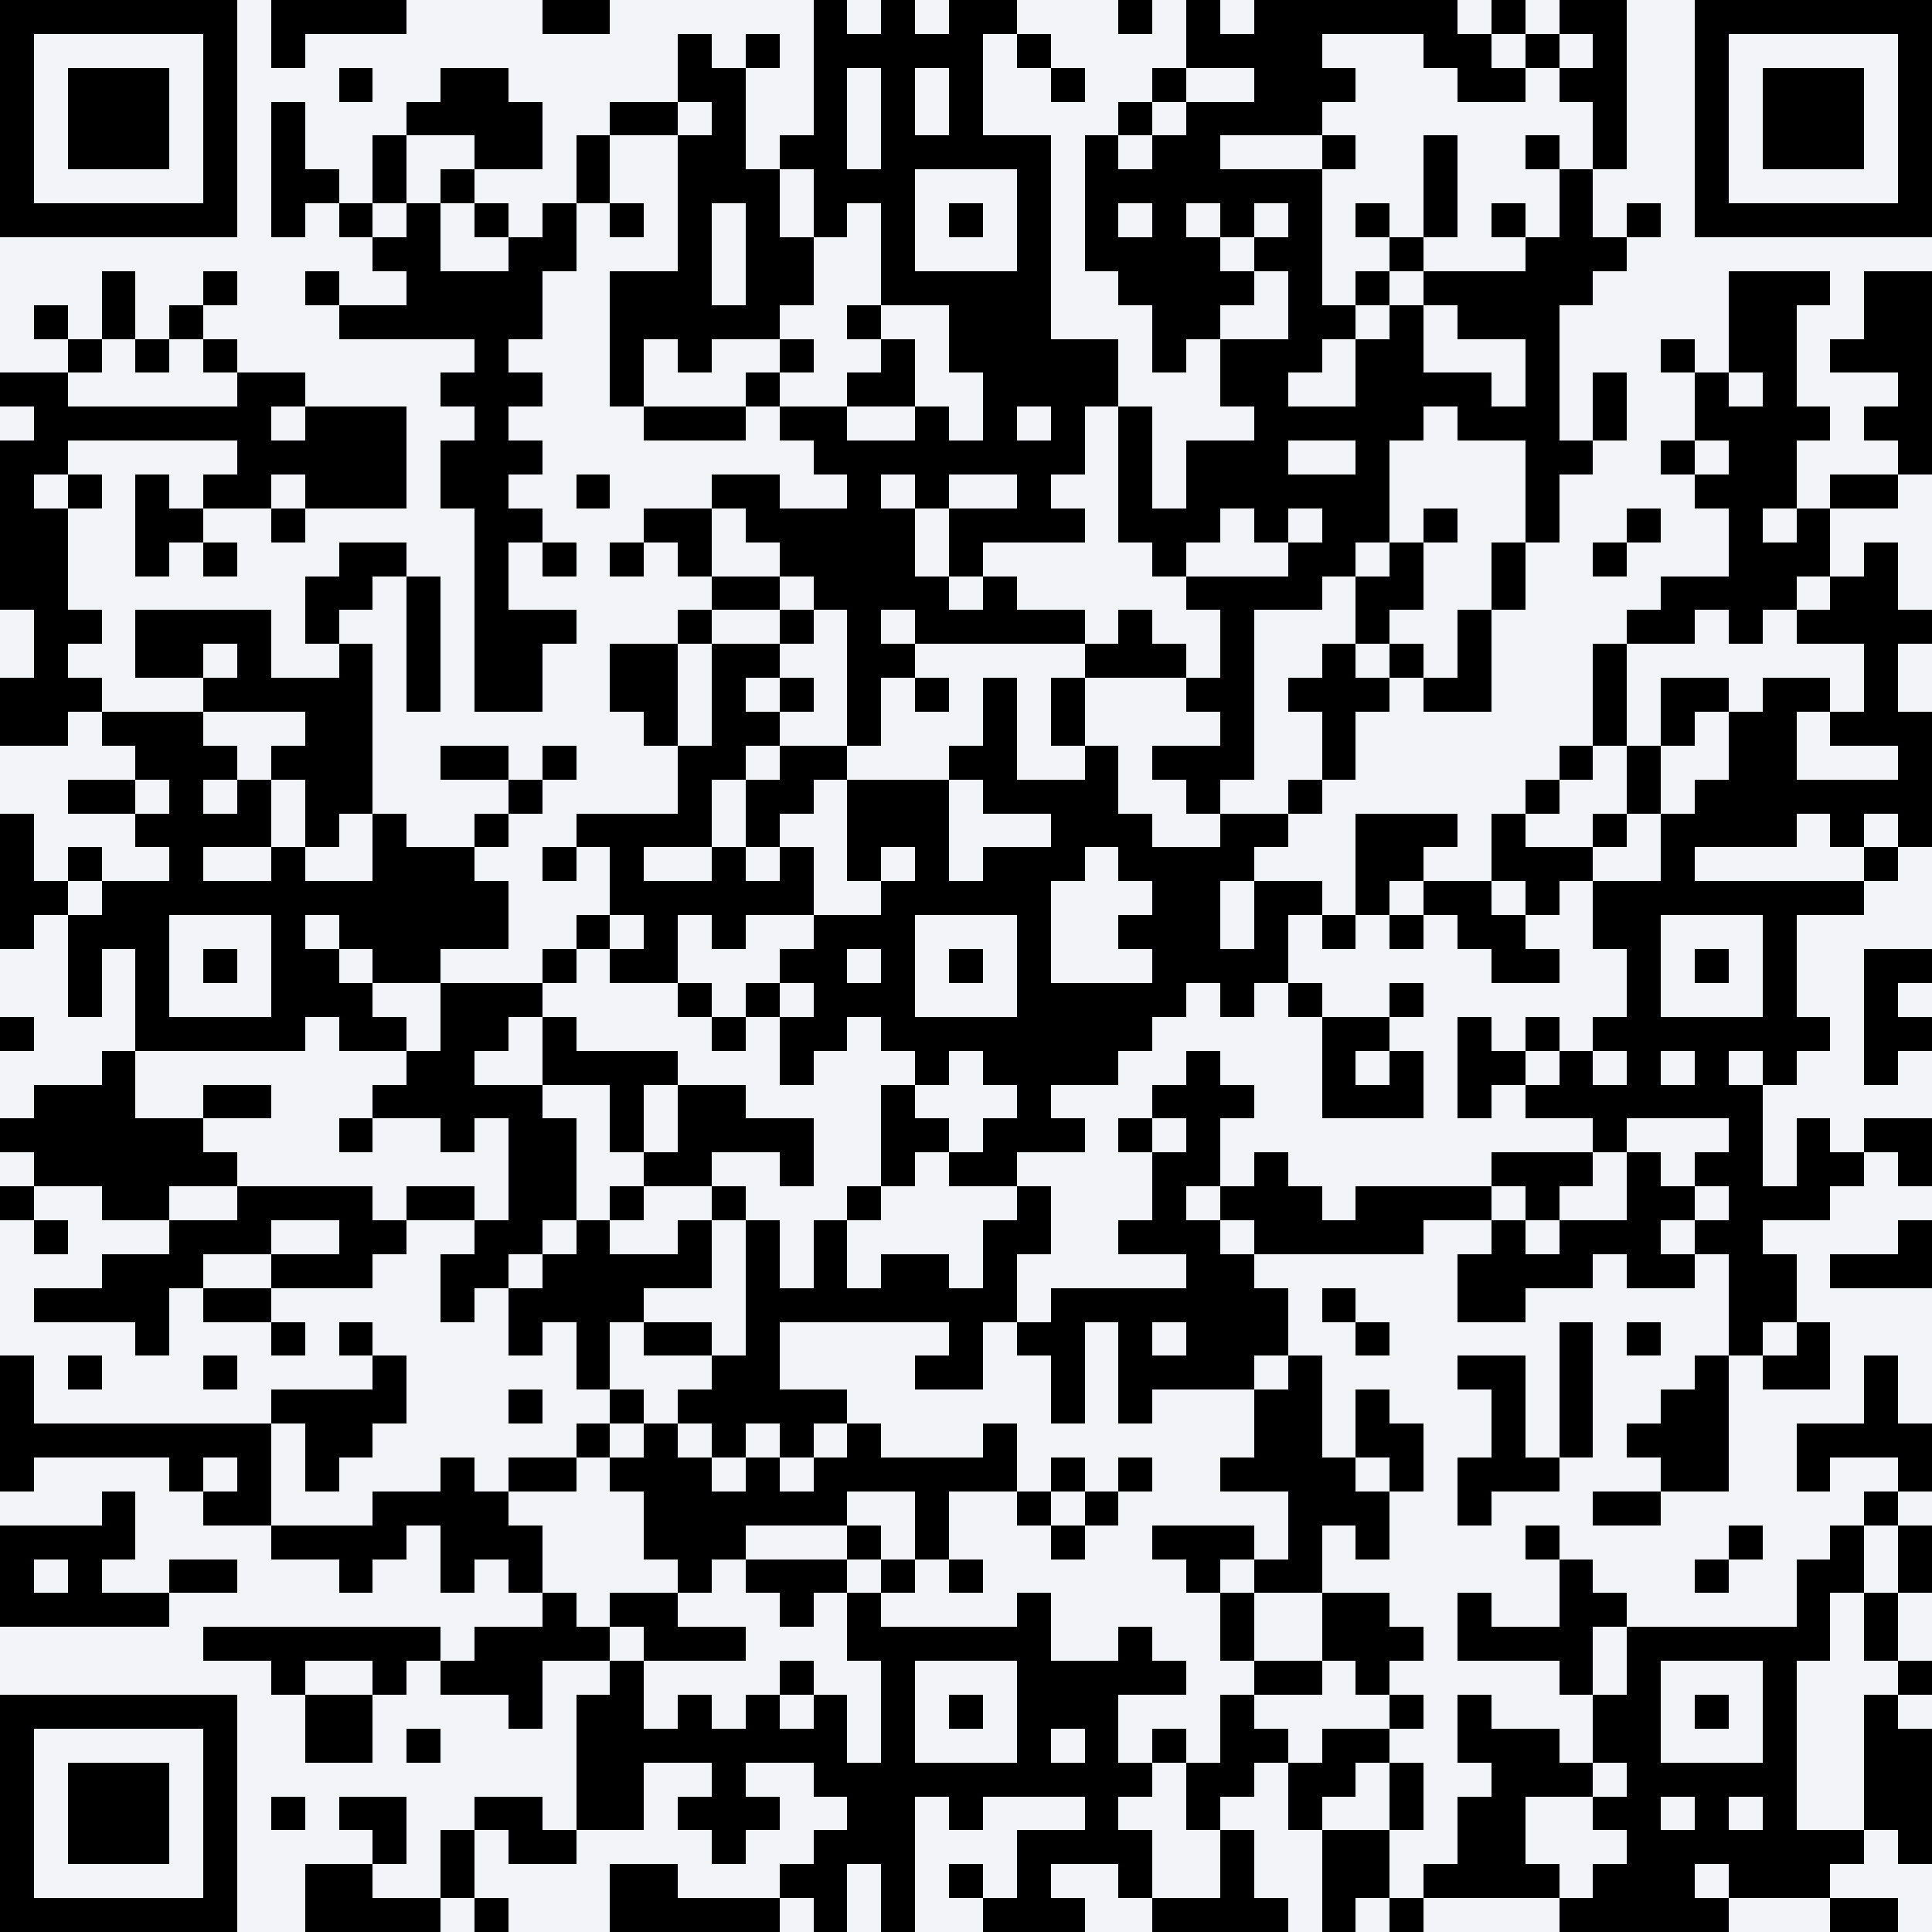
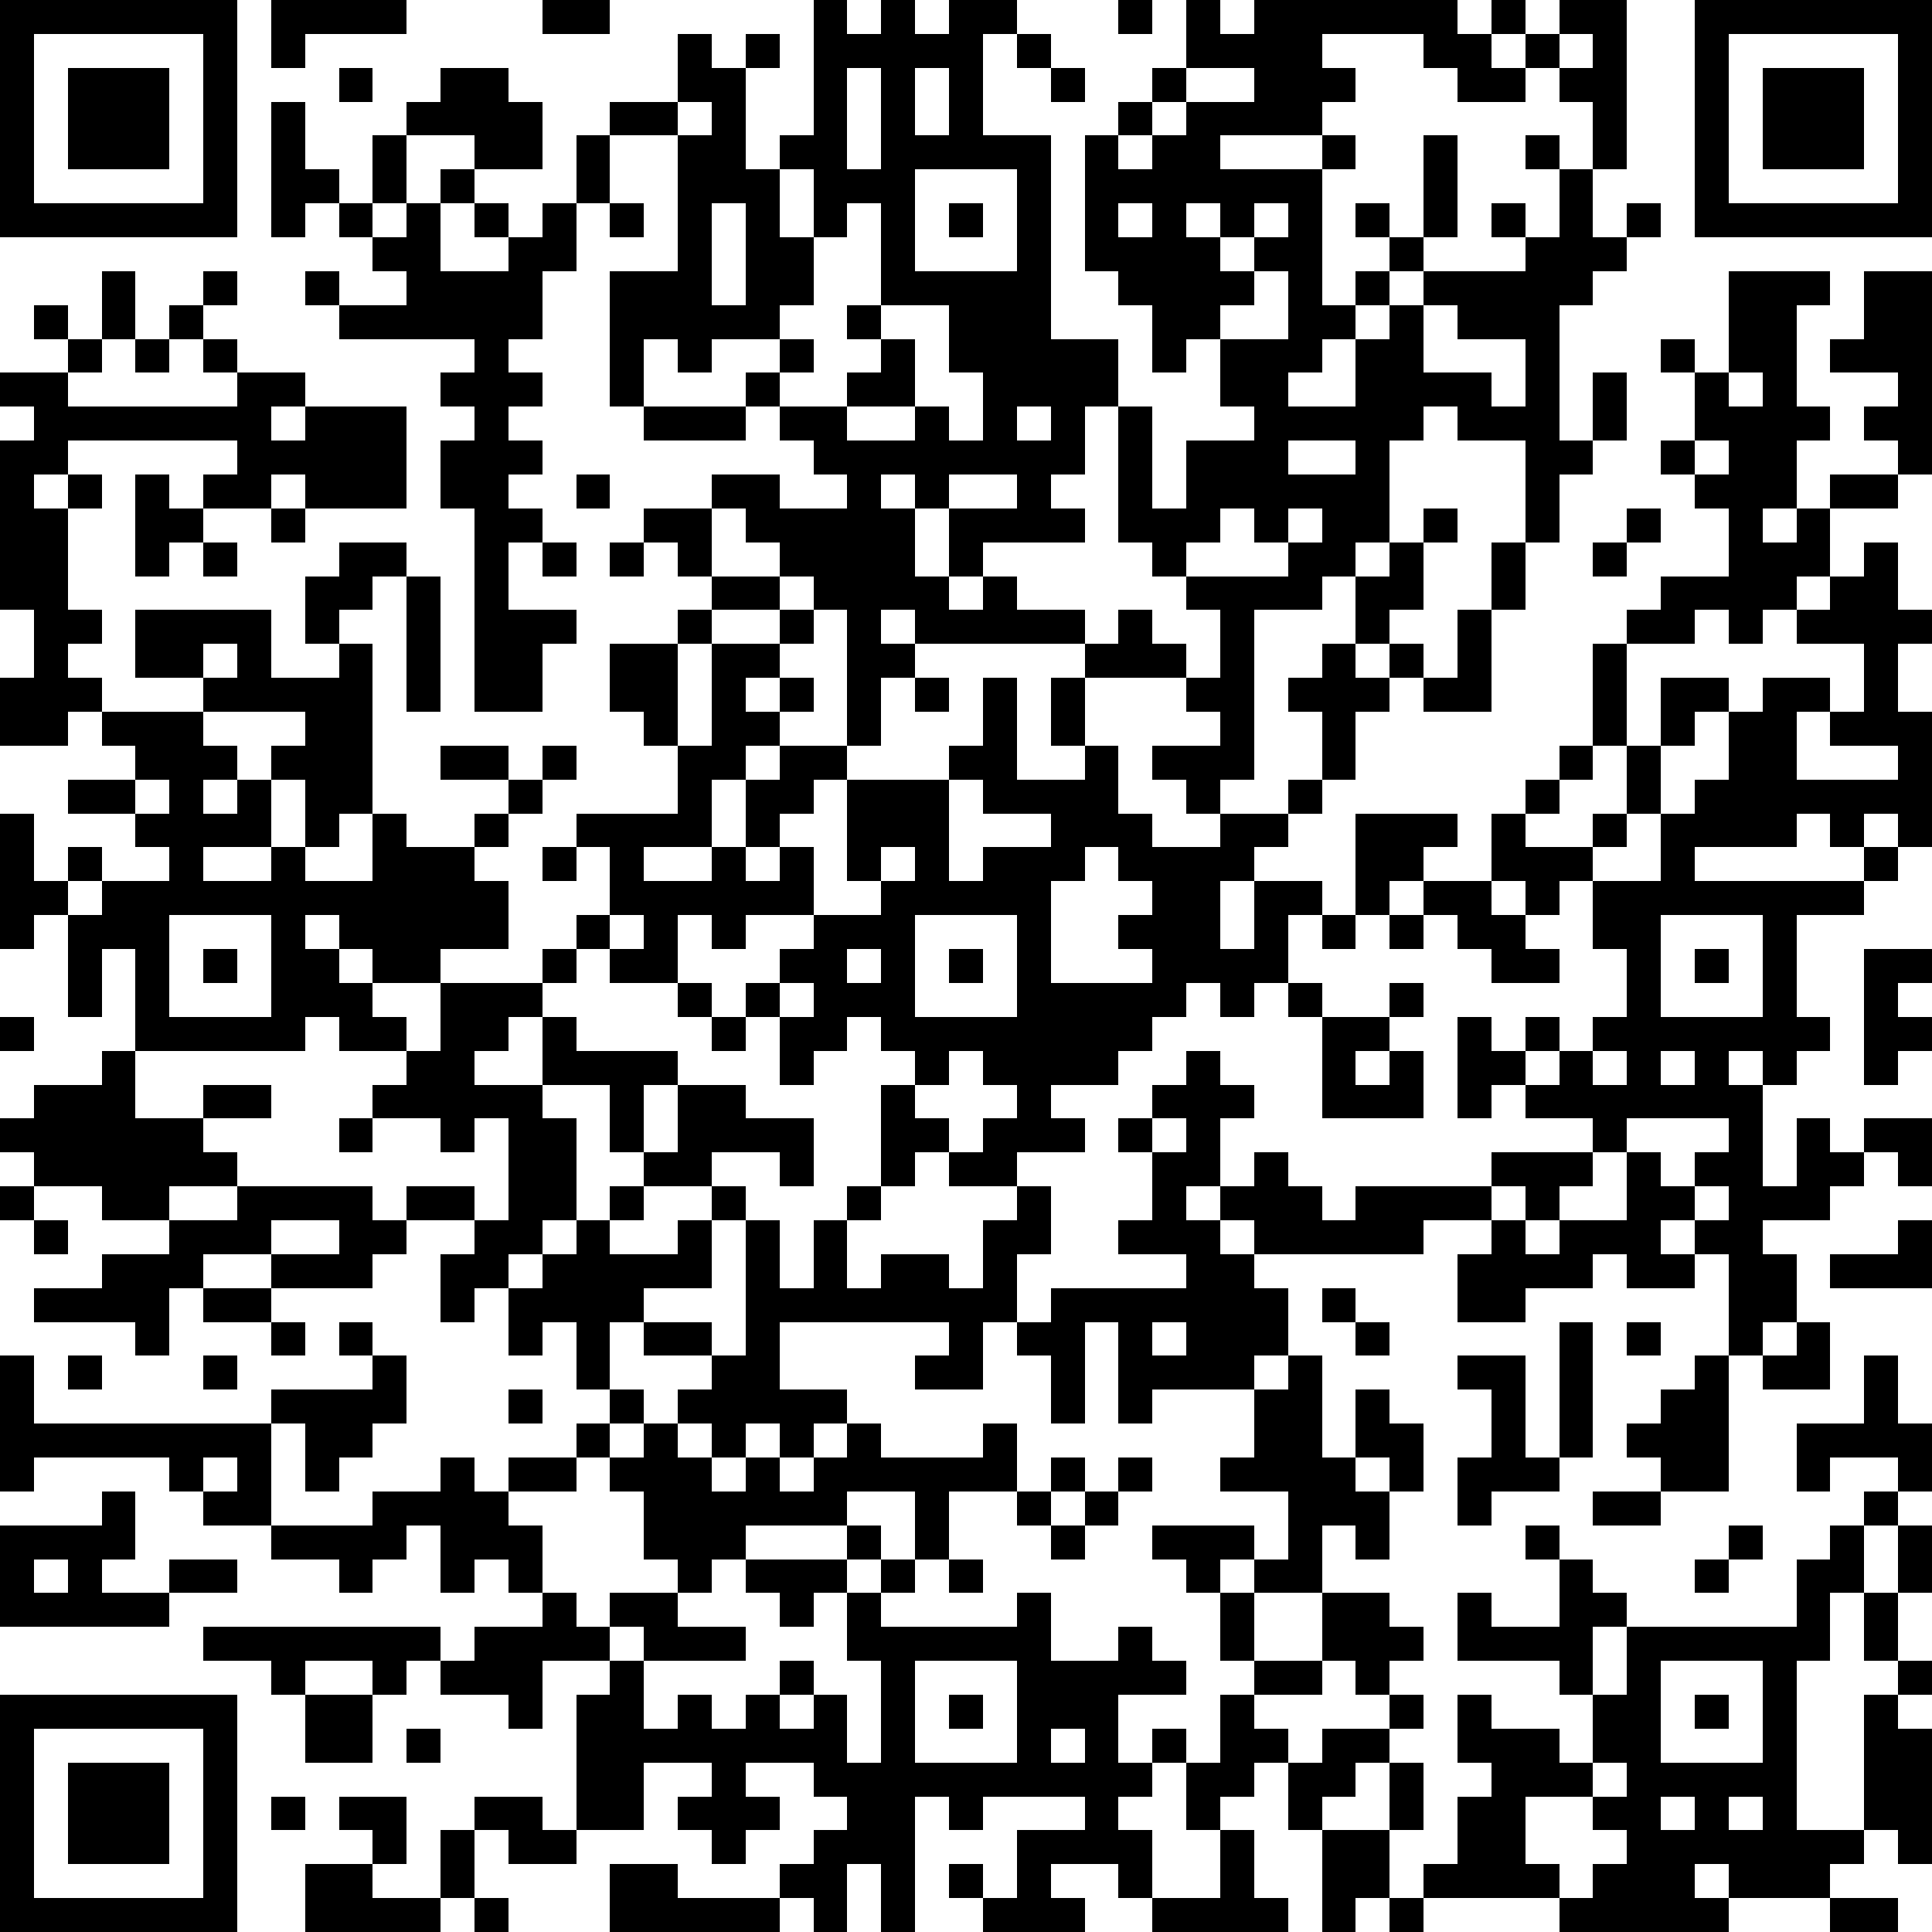
<svg xmlns="http://www.w3.org/2000/svg" viewBox="0 0 57 57" width="138" height="138" fill="#000000" shape-rendering="crispEdges" version="1.1">
-   <path fill="#f2f4f8" d="M0,0V57H57V0H0Z" />
  <path transform="matrix(1,0,0,1,0,0)" d="M55,56h1v1h-1v-1zM54,56h1v1h-1v-1zM50,56h1v1h-1v-1zM49,56h1v1h-1v-1zM48,56h1v1h-1v-1zM47,56h1v1h-1v-1zM46,56h1v1h-1v-1zM41,56h1v1h-1v-1zM39,56h1v1h-1v-1zM37,56h1v1h-1v-1zM36,56h1v1h-1v-1zM35,56h1v1h-1v-1zM34,56h1v1h-1v-1zM31,56h1v1h-1v-1zM30,56h1v1h-1v-1zM29,56h1v1h-1v-1zM26,56h1v1h-1v-1zM24,56h1v1h-1v-1zM22,56h1v1h-1v-1zM21,56h1v1h-1v-1zM20,56h1v1h-1v-1zM19,56h1v1h-1v-1zM18,56h1v1h-1v-1zM14,56h1v1h-1v-1zM12,56h1v1h-1v-1zM11,56h1v1h-1v-1zM10,56h1v1h-1v-1zM9,56h1v1h-1v-1zM6,56h1v1h-1v-1zM5,56h1v1h-1v-1zM4,56h1v1h-1v-1zM3,56h1v1h-1v-1zM2,56h1v1h-1v-1zM1,56h1v1h-1v-1zM0,56h1v1h-1v-1zM53,55h1v1h-1v-1zM52,55h1v1h-1v-1zM51,55h1v1h-1v-1zM49,55h1v1h-1v-1zM48,55h1v1h-1v-1zM47,55h1v1h-1v-1zM45,55h1v1h-1v-1zM44,55h1v1h-1v-1zM43,55h1v1h-1v-1zM42,55h1v1h-1v-1zM40,55h1v1h-1v-1zM39,55h1v1h-1v-1zM36,55h1v1h-1v-1zM33,55h1v1h-1v-1zM30,55h1v1h-1v-1zM28,55h1v1h-1v-1zM26,55h1v1h-1v-1zM24,55h1v1h-1v-1zM23,55h1v1h-1v-1zM19,55h1v1h-1v-1zM18,55h1v1h-1v-1zM13,55h1v1h-1v-1zM10,55h1v1h-1v-1zM9,55h1v1h-1v-1zM6,55h1v1h-1v-1zM0,55h1v1h-1v-1zM56,54h1v1h-1v-1zM54,54h1v1h-1v-1zM53,54h1v1h-1v-1zM52,54h1v1h-1v-1zM51,54h1v1h-1v-1zM50,54h1v1h-1v-1zM49,54h1v1h-1v-1zM48,54h1v1h-1v-1zM44,54h1v1h-1v-1zM43,54h1v1h-1v-1zM40,54h1v1h-1v-1zM39,54h1v1h-1v-1zM36,54h1v1h-1v-1zM33,54h1v1h-1v-1zM32,54h1v1h-1v-1zM31,54h1v1h-1v-1zM30,54h1v1h-1v-1zM26,54h1v1h-1v-1zM25,54h1v1h-1v-1zM24,54h1v1h-1v-1zM21,54h1v1h-1v-1zM16,54h1v1h-1v-1zM15,54h1v1h-1v-1zM13,54h1v1h-1v-1zM11,54h1v1h-1v-1zM6,54h1v1h-1v-1zM4,54h1v1h-1v-1zM3,54h1v1h-1v-1zM2,54h1v1h-1v-1zM0,54h1v1h-1v-1zM56,53h1v1h-1v-1zM55,53h1v1h-1v-1zM52,53h1v1h-1v-1zM50,53h1v1h-1v-1zM48,53h1v1h-1v-1zM47,53h1v1h-1v-1zM44,53h1v1h-1v-1zM43,53h1v1h-1v-1zM41,53h1v1h-1v-1zM38,53h1v1h-1v-1zM35,53h1v1h-1v-1zM32,53h1v1h-1v-1zM28,53h1v1h-1v-1zM26,53h1v1h-1v-1zM25,53h1v1h-1v-1zM22,53h1v1h-1v-1zM21,53h1v1h-1v-1zM20,53h1v1h-1v-1zM18,53h1v1h-1v-1zM17,53h1v1h-1v-1zM15,53h1v1h-1v-1zM14,53h1v1h-1v-1zM11,53h1v1h-1v-1zM10,53h1v1h-1v-1zM8,53h1v1h-1v-1zM6,53h1v1h-1v-1zM4,53h1v1h-1v-1zM3,53h1v1h-1v-1zM2,53h1v1h-1v-1zM0,53h1v1h-1v-1zM56,52h1v1h-1v-1zM55,52h1v1h-1v-1zM52,52h1v1h-1v-1zM51,52h1v1h-1v-1zM50,52h1v1h-1v-1zM49,52h1v1h-1v-1zM48,52h1v1h-1v-1zM46,52h1v1h-1v-1zM45,52h1v1h-1v-1zM44,52h1v1h-1v-1zM41,52h1v1h-1v-1zM39,52h1v1h-1v-1zM38,52h1v1h-1v-1zM36,52h1v1h-1v-1zM35,52h1v1h-1v-1zM33,52h1v1h-1v-1zM32,52h1v1h-1v-1zM31,52h1v1h-1v-1zM30,52h1v1h-1v-1zM29,52h1v1h-1v-1zM28,52h1v1h-1v-1zM27,52h1v1h-1v-1zM26,52h1v1h-1v-1zM25,52h1v1h-1v-1zM24,52h1v1h-1v-1zM21,52h1v1h-1v-1zM18,52h1v1h-1v-1zM17,52h1v1h-1v-1zM6,52h1v1h-1v-1zM4,52h1v1h-1v-1zM3,52h1v1h-1v-1zM2,52h1v1h-1v-1zM0,52h1v1h-1v-1zM56,51h1v1h-1v-1zM55,51h1v1h-1v-1zM52,51h1v1h-1v-1zM48,51h1v1h-1v-1zM47,51h1v1h-1v-1zM45,51h1v1h-1v-1zM44,51h1v1h-1v-1zM43,51h1v1h-1v-1zM40,51h1v1h-1v-1zM39,51h1v1h-1v-1zM37,51h1v1h-1v-1zM36,51h1v1h-1v-1zM34,51h1v1h-1v-1zM32,51h1v1h-1v-1zM30,51h1v1h-1v-1zM26,51h1v1h-1v-1zM24,51h1v1h-1v-1zM23,51h1v1h-1v-1zM22,51h1v1h-1v-1zM21,51h1v1h-1v-1zM20,51h1v1h-1v-1zM19,51h1v1h-1v-1zM18,51h1v1h-1v-1zM17,51h1v1h-1v-1zM12,51h1v1h-1v-1zM10,51h1v1h-1v-1zM9,51h1v1h-1v-1zM6,51h1v1h-1v-1zM0,51h1v1h-1v-1zM55,50h1v1h-1v-1zM52,50h1v1h-1v-1zM50,50h1v1h-1v-1zM48,50h1v1h-1v-1zM47,50h1v1h-1v-1zM43,50h1v1h-1v-1zM41,50h1v1h-1v-1zM36,50h1v1h-1v-1zM32,50h1v1h-1v-1zM31,50h1v1h-1v-1zM30,50h1v1h-1v-1zM28,50h1v1h-1v-1zM26,50h1v1h-1v-1zM24,50h1v1h-1v-1zM22,50h1v1h-1v-1zM20,50h1v1h-1v-1zM18,50h1v1h-1v-1zM17,50h1v1h-1v-1zM15,50h1v1h-1v-1zM10,50h1v1h-1v-1zM9,50h1v1h-1v-1zM6,50h1v1h-1v-1zM5,50h1v1h-1v-1zM4,50h1v1h-1v-1zM3,50h1v1h-1v-1zM2,50h1v1h-1v-1zM1,50h1v1h-1v-1zM0,50h1v1h-1v-1zM56,49h1v1h-1v-1zM52,49h1v1h-1v-1zM48,49h1v1h-1v-1zM46,49h1v1h-1v-1zM40,49h1v1h-1v-1zM38,49h1v1h-1v-1zM37,49h1v1h-1v-1zM34,49h1v1h-1v-1zM33,49h1v1h-1v-1zM32,49h1v1h-1v-1zM31,49h1v1h-1v-1zM30,49h1v1h-1v-1zM26,49h1v1h-1v-1zM23,49h1v1h-1v-1zM18,49h1v1h-1v-1zM15,49h1v1h-1v-1zM14,49h1v1h-1v-1zM13,49h1v1h-1v-1zM11,49h1v1h-1v-1zM8,49h1v1h-1v-1zM55,48h1v1h-1v-1zM53,48h1v1h-1v-1zM52,48h1v1h-1v-1zM51,48h1v1h-1v-1zM50,48h1v1h-1v-1zM49,48h1v1h-1v-1zM48,48h1v1h-1v-1zM46,48h1v1h-1v-1zM45,48h1v1h-1v-1zM44,48h1v1h-1v-1zM43,48h1v1h-1v-1zM41,48h1v1h-1v-1zM40,48h1v1h-1v-1zM39,48h1v1h-1v-1zM36,48h1v1h-1v-1zM33,48h1v1h-1v-1zM30,48h1v1h-1v-1zM29,48h1v1h-1v-1zM28,48h1v1h-1v-1zM27,48h1v1h-1v-1zM26,48h1v1h-1v-1zM25,48h1v1h-1v-1zM21,48h1v1h-1v-1zM20,48h1v1h-1v-1zM19,48h1v1h-1v-1zM17,48h1v1h-1v-1zM16,48h1v1h-1v-1zM15,48h1v1h-1v-1zM14,48h1v1h-1v-1zM12,48h1v1h-1v-1zM11,48h1v1h-1v-1zM10,48h1v1h-1v-1zM9,48h1v1h-1v-1zM8,48h1v1h-1v-1zM7,48h1v1h-1v-1zM6,48h1v1h-1v-1zM55,47h1v1h-1v-1zM53,47h1v1h-1v-1zM47,47h1v1h-1v-1zM46,47h1v1h-1v-1zM43,47h1v1h-1v-1zM40,47h1v1h-1v-1zM39,47h1v1h-1v-1zM36,47h1v1h-1v-1zM30,47h1v1h-1v-1zM25,47h1v1h-1v-1zM23,47h1v1h-1v-1zM19,47h1v1h-1v-1zM18,47h1v1h-1v-1zM16,47h1v1h-1v-1zM4,47h1v1h-1v-1zM3,47h1v1h-1v-1zM2,47h1v1h-1v-1zM1,47h1v1h-1v-1zM0,47h1v1h-1v-1zM56,46h1v1h-1v-1zM54,46h1v1h-1v-1zM53,46h1v1h-1v-1zM50,46h1v1h-1v-1zM46,46h1v1h-1v-1zM38,46h1v1h-1v-1zM37,46h1v1h-1v-1zM35,46h1v1h-1v-1zM28,46h1v1h-1v-1zM26,46h1v1h-1v-1zM24,46h1v1h-1v-1zM23,46h1v1h-1v-1zM22,46h1v1h-1v-1zM20,46h1v1h-1v-1zM15,46h1v1h-1v-1zM13,46h1v1h-1v-1zM10,46h1v1h-1v-1zM6,46h1v1h-1v-1zM5,46h1v1h-1v-1zM2,46h1v1h-1v-1zM0,46h1v1h-1v-1zM56,45h1v1h-1v-1zM54,45h1v1h-1v-1zM51,45h1v1h-1v-1zM45,45h1v1h-1v-1zM40,45h1v1h-1v-1zM38,45h1v1h-1v-1zM36,45h1v1h-1v-1zM35,45h1v1h-1v-1zM34,45h1v1h-1v-1zM31,45h1v1h-1v-1zM27,45h1v1h-1v-1zM25,45h1v1h-1v-1zM21,45h1v1h-1v-1zM20,45h1v1h-1v-1zM19,45h1v1h-1v-1zM15,45h1v1h-1v-1zM14,45h1v1h-1v-1zM13,45h1v1h-1v-1zM11,45h1v1h-1v-1zM10,45h1v1h-1v-1zM9,45h1v1h-1v-1zM8,45h1v1h-1v-1zM3,45h1v1h-1v-1zM2,45h1v1h-1v-1zM1,45h1v1h-1v-1zM0,45h1v1h-1v-1zM55,44h1v1h-1v-1zM48,44h1v1h-1v-1zM47,44h1v1h-1v-1zM43,44h1v1h-1v-1zM40,44h1v1h-1v-1zM39,44h1v1h-1v-1zM38,44h1v1h-1v-1zM32,44h1v1h-1v-1zM30,44h1v1h-1v-1zM27,44h1v1h-1v-1zM24,44h1v1h-1v-1zM23,44h1v1h-1v-1zM22,44h1v1h-1v-1zM21,44h1v1h-1v-1zM20,44h1v1h-1v-1zM19,44h1v1h-1v-1zM14,44h1v1h-1v-1zM13,44h1v1h-1v-1zM12,44h1v1h-1v-1zM11,44h1v1h-1v-1zM7,44h1v1h-1v-1zM6,44h1v1h-1v-1zM3,44h1v1h-1v-1zM56,43h1v1h-1v-1zM53,43h1v1h-1v-1zM50,43h1v1h-1v-1zM49,43h1v1h-1v-1zM45,43h1v1h-1v-1zM44,43h1v1h-1v-1zM43,43h1v1h-1v-1zM41,43h1v1h-1v-1zM39,43h1v1h-1v-1zM38,43h1v1h-1v-1zM37,43h1v1h-1v-1zM36,43h1v1h-1v-1zM33,43h1v1h-1v-1zM31,43h1v1h-1v-1zM29,43h1v1h-1v-1zM28,43h1v1h-1v-1zM27,43h1v1h-1v-1zM26,43h1v1h-1v-1zM25,43h1v1h-1v-1zM24,43h1v1h-1v-1zM22,43h1v1h-1v-1zM20,43h1v1h-1v-1zM19,43h1v1h-1v-1zM18,43h1v1h-1v-1zM16,43h1v1h-1v-1zM15,43h1v1h-1v-1zM13,43h1v1h-1v-1zM9,43h1v1h-1v-1zM7,43h1v1h-1v-1zM5,43h1v1h-1v-1zM0,43h1v1h-1v-1zM56,42h1v1h-1v-1zM55,42h1v1h-1v-1zM54,42h1v1h-1v-1zM53,42h1v1h-1v-1zM50,42h1v1h-1v-1zM49,42h1v1h-1v-1zM48,42h1v1h-1v-1zM46,42h1v1h-1v-1zM44,42h1v1h-1v-1zM41,42h1v1h-1v-1zM40,42h1v1h-1v-1zM38,42h1v1h-1v-1zM37,42h1v1h-1v-1zM29,42h1v1h-1v-1zM25,42h1v1h-1v-1zM23,42h1v1h-1v-1zM21,42h1v1h-1v-1zM19,42h1v1h-1v-1zM17,42h1v1h-1v-1zM10,42h1v1h-1v-1zM9,42h1v1h-1v-1zM7,42h1v1h-1v-1zM6,42h1v1h-1v-1zM5,42h1v1h-1v-1zM4,42h1v1h-1v-1zM3,42h1v1h-1v-1zM2,42h1v1h-1v-1zM1,42h1v1h-1v-1zM0,42h1v1h-1v-1zM55,41h1v1h-1v-1zM50,41h1v1h-1v-1zM49,41h1v1h-1v-1zM46,41h1v1h-1v-1zM44,41h1v1h-1v-1zM40,41h1v1h-1v-1zM38,41h1v1h-1v-1zM37,41h1v1h-1v-1zM33,41h1v1h-1v-1zM31,41h1v1h-1v-1zM24,41h1v1h-1v-1zM23,41h1v1h-1v-1zM22,41h1v1h-1v-1zM21,41h1v1h-1v-1zM20,41h1v1h-1v-1zM18,41h1v1h-1v-1zM15,41h1v1h-1v-1zM11,41h1v1h-1v-1zM10,41h1v1h-1v-1zM9,41h1v1h-1v-1zM8,41h1v1h-1v-1zM0,41h1v1h-1v-1zM55,40h1v1h-1v-1zM53,40h1v1h-1v-1zM52,40h1v1h-1v-1zM50,40h1v1h-1v-1zM46,40h1v1h-1v-1zM44,40h1v1h-1v-1zM43,40h1v1h-1v-1zM38,40h1v1h-1v-1zM36,40h1v1h-1v-1zM35,40h1v1h-1v-1zM34,40h1v1h-1v-1zM33,40h1v1h-1v-1zM31,40h1v1h-1v-1zM28,40h1v1h-1v-1zM27,40h1v1h-1v-1zM22,40h1v1h-1v-1zM21,40h1v1h-1v-1zM17,40h1v1h-1v-1zM11,40h1v1h-1v-1zM6,40h1v1h-1v-1zM2,40h1v1h-1v-1zM0,40h1v1h-1v-1zM53,39h1v1h-1v-1zM51,39h1v1h-1v-1zM48,39h1v1h-1v-1zM46,39h1v1h-1v-1zM40,39h1v1h-1v-1zM37,39h1v1h-1v-1zM36,39h1v1h-1v-1zM35,39h1v1h-1v-1zM33,39h1v1h-1v-1zM31,39h1v1h-1v-1zM30,39h1v1h-1v-1zM28,39h1v1h-1v-1zM22,39h1v1h-1v-1zM20,39h1v1h-1v-1zM19,39h1v1h-1v-1zM17,39h1v1h-1v-1zM15,39h1v1h-1v-1zM10,39h1v1h-1v-1zM8,39h1v1h-1v-1zM4,39h1v1h-1v-1zM52,38h1v1h-1v-1zM51,38h1v1h-1v-1zM44,38h1v1h-1v-1zM43,38h1v1h-1v-1zM39,38h1v1h-1v-1zM37,38h1v1h-1v-1zM36,38h1v1h-1v-1zM35,38h1v1h-1v-1zM34,38h1v1h-1v-1zM33,38h1v1h-1v-1zM32,38h1v1h-1v-1zM31,38h1v1h-1v-1zM29,38h1v1h-1v-1zM28,38h1v1h-1v-1zM27,38h1v1h-1v-1zM26,38h1v1h-1v-1zM25,38h1v1h-1v-1zM24,38h1v1h-1v-1zM23,38h1v1h-1v-1zM22,38h1v1h-1v-1zM18,38h1v1h-1v-1zM17,38h1v1h-1v-1zM16,38h1v1h-1v-1zM15,38h1v1h-1v-1zM13,38h1v1h-1v-1zM7,38h1v1h-1v-1zM6,38h1v1h-1v-1zM4,38h1v1h-1v-1zM3,38h1v1h-1v-1zM2,38h1v1h-1v-1zM1,38h1v1h-1v-1zM56,37h1v1h-1v-1zM55,37h1v1h-1v-1zM54,37h1v1h-1v-1zM52,37h1v1h-1v-1zM51,37h1v1h-1v-1zM49,37h1v1h-1v-1zM48,37h1v1h-1v-1zM46,37h1v1h-1v-1zM45,37h1v1h-1v-1zM44,37h1v1h-1v-1zM43,37h1v1h-1v-1zM36,37h1v1h-1v-1zM35,37h1v1h-1v-1zM29,37h1v1h-1v-1zM27,37h1v1h-1v-1zM26,37h1v1h-1v-1zM24,37h1v1h-1v-1zM22,37h1v1h-1v-1zM20,37h1v1h-1v-1zM19,37h1v1h-1v-1zM18,37h1v1h-1v-1zM17,37h1v1h-1v-1zM16,37h1v1h-1v-1zM14,37h1v1h-1v-1zM13,37h1v1h-1v-1zM10,37h1v1h-1v-1zM9,37h1v1h-1v-1zM8,37h1v1h-1v-1zM5,37h1v1h-1v-1zM4,37h1v1h-1v-1zM3,37h1v1h-1v-1zM56,36h1v1h-1v-1zM51,36h1v1h-1v-1zM50,36h1v1h-1v-1zM48,36h1v1h-1v-1zM47,36h1v1h-1v-1zM46,36h1v1h-1v-1zM44,36h1v1h-1v-1zM41,36h1v1h-1v-1zM40,36h1v1h-1v-1zM39,36h1v1h-1v-1zM38,36h1v1h-1v-1zM37,36h1v1h-1v-1zM35,36h1v1h-1v-1zM34,36h1v1h-1v-1zM33,36h1v1h-1v-1zM30,36h1v1h-1v-1zM29,36h1v1h-1v-1zM24,36h1v1h-1v-1zM22,36h1v1h-1v-1zM20,36h1v1h-1v-1zM17,36h1v1h-1v-1zM15,36h1v1h-1v-1zM14,36h1v1h-1v-1zM11,36h1v1h-1v-1zM10,36h1v1h-1v-1zM7,36h1v1h-1v-1zM6,36h1v1h-1v-1zM5,36h1v1h-1v-1zM1,36h1v1h-1v-1zM53,35h1v1h-1v-1zM52,35h1v1h-1v-1zM51,35h1v1h-1v-1zM49,35h1v1h-1v-1zM48,35h1v1h-1v-1zM45,35h1v1h-1v-1zM43,35h1v1h-1v-1zM42,35h1v1h-1v-1zM41,35h1v1h-1v-1zM40,35h1v1h-1v-1zM38,35h1v1h-1v-1zM37,35h1v1h-1v-1zM36,35h1v1h-1v-1zM34,35h1v1h-1v-1zM30,35h1v1h-1v-1zM25,35h1v1h-1v-1zM21,35h1v1h-1v-1zM18,35h1v1h-1v-1zM16,35h1v1h-1v-1zM15,35h1v1h-1v-1zM13,35h1v1h-1v-1zM12,35h1v1h-1v-1zM10,35h1v1h-1v-1zM9,35h1v1h-1v-1zM8,35h1v1h-1v-1zM7,35h1v1h-1v-1zM4,35h1v1h-1v-1zM3,35h1v1h-1v-1zM0,35h1v1h-1v-1zM56,34h1v1h-1v-1zM54,34h1v1h-1v-1zM53,34h1v1h-1v-1zM51,34h1v1h-1v-1zM50,34h1v1h-1v-1zM48,34h1v1h-1v-1zM46,34h1v1h-1v-1zM45,34h1v1h-1v-1zM44,34h1v1h-1v-1zM37,34h1v1h-1v-1zM35,34h1v1h-1v-1zM34,34h1v1h-1v-1zM29,34h1v1h-1v-1zM28,34h1v1h-1v-1zM26,34h1v1h-1v-1zM23,34h1v1h-1v-1zM20,34h1v1h-1v-1zM19,34h1v1h-1v-1zM16,34h1v1h-1v-1zM15,34h1v1h-1v-1zM6,34h1v1h-1v-1zM5,34h1v1h-1v-1zM4,34h1v1h-1v-1zM3,34h1v1h-1v-1zM2,34h1v1h-1v-1zM1,34h1v1h-1v-1zM56,33h1v1h-1v-1zM55,33h1v1h-1v-1zM53,33h1v1h-1v-1zM51,33h1v1h-1v-1zM47,33h1v1h-1v-1zM35,33h1v1h-1v-1zM33,33h1v1h-1v-1zM31,33h1v1h-1v-1zM30,33h1v1h-1v-1zM29,33h1v1h-1v-1zM27,33h1v1h-1v-1zM26,33h1v1h-1v-1zM23,33h1v1h-1v-1zM22,33h1v1h-1v-1zM21,33h1v1h-1v-1zM20,33h1v1h-1v-1zM18,33h1v1h-1v-1zM16,33h1v1h-1v-1zM15,33h1v1h-1v-1zM13,33h1v1h-1v-1zM10,33h1v1h-1v-1zM5,33h1v1h-1v-1zM4,33h1v1h-1v-1zM3,33h1v1h-1v-1zM2,33h1v1h-1v-1zM1,33h1v1h-1v-1zM0,33h1v1h-1v-1zM51,32h1v1h-1v-1zM50,32h1v1h-1v-1zM49,32h1v1h-1v-1zM48,32h1v1h-1v-1zM47,32h1v1h-1v-1zM46,32h1v1h-1v-1zM45,32h1v1h-1v-1zM43,32h1v1h-1v-1zM41,32h1v1h-1v-1zM40,32h1v1h-1v-1zM39,32h1v1h-1v-1zM36,32h1v1h-1v-1zM35,32h1v1h-1v-1zM34,32h1v1h-1v-1zM30,32h1v1h-1v-1zM26,32h1v1h-1v-1zM21,32h1v1h-1v-1zM20,32h1v1h-1v-1zM18,32h1v1h-1v-1zM15,32h1v1h-1v-1zM14,32h1v1h-1v-1zM13,32h1v1h-1v-1zM12,32h1v1h-1v-1zM11,32h1v1h-1v-1zM7,32h1v1h-1v-1zM6,32h1v1h-1v-1zM3,32h1v1h-1v-1zM2,32h1v1h-1v-1zM1,32h1v1h-1v-1zM55,31h1v1h-1v-1zM52,31h1v1h-1v-1zM50,31h1v1h-1v-1zM48,31h1v1h-1v-1zM46,31h1v1h-1v-1zM44,31h1v1h-1v-1zM43,31h1v1h-1v-1zM41,31h1v1h-1v-1zM39,31h1v1h-1v-1zM35,31h1v1h-1v-1zM32,31h1v1h-1v-1zM31,31h1v1h-1v-1zM30,31h1v1h-1v-1zM29,31h1v1h-1v-1zM27,31h1v1h-1v-1zM23,31h1v1h-1v-1zM19,31h1v1h-1v-1zM18,31h1v1h-1v-1zM17,31h1v1h-1v-1zM16,31h1v1h-1v-1zM13,31h1v1h-1v-1zM12,31h1v1h-1v-1zM3,31h1v1h-1v-1zM56,30h1v1h-1v-1zM55,30h1v1h-1v-1zM53,30h1v1h-1v-1zM52,30h1v1h-1v-1zM51,30h1v1h-1v-1zM50,30h1v1h-1v-1zM49,30h1v1h-1v-1zM48,30h1v1h-1v-1zM47,30h1v1h-1v-1zM45,30h1v1h-1v-1zM43,30h1v1h-1v-1zM40,30h1v1h-1v-1zM39,30h1v1h-1v-1zM33,30h1v1h-1v-1zM32,30h1v1h-1v-1zM31,30h1v1h-1v-1zM30,30h1v1h-1v-1zM29,30h1v1h-1v-1zM28,30h1v1h-1v-1zM27,30h1v1h-1v-1zM26,30h1v1h-1v-1zM24,30h1v1h-1v-1zM23,30h1v1h-1v-1zM21,30h1v1h-1v-1zM16,30h1v1h-1v-1zM14,30h1v1h-1v-1zM13,30h1v1h-1v-1zM11,30h1v1h-1v-1zM10,30h1v1h-1v-1zM8,30h1v1h-1v-1zM7,30h1v1h-1v-1zM6,30h1v1h-1v-1zM5,30h1v1h-1v-1zM4,30h1v1h-1v-1zM0,30h1v1h-1v-1zM55,29h1v1h-1v-1zM52,29h1v1h-1v-1zM48,29h1v1h-1v-1zM41,29h1v1h-1v-1zM38,29h1v1h-1v-1zM36,29h1v1h-1v-1zM34,29h1v1h-1v-1zM33,29h1v1h-1v-1zM32,29h1v1h-1v-1zM31,29h1v1h-1v-1zM30,29h1v1h-1v-1zM26,29h1v1h-1v-1zM25,29h1v1h-1v-1zM24,29h1v1h-1v-1zM22,29h1v1h-1v-1zM20,29h1v1h-1v-1zM15,29h1v1h-1v-1zM14,29h1v1h-1v-1zM13,29h1v1h-1v-1zM10,29h1v1h-1v-1zM9,29h1v1h-1v-1zM8,29h1v1h-1v-1zM4,29h1v1h-1v-1zM2,29h1v1h-1v-1zM56,28h1v1h-1v-1zM55,28h1v1h-1v-1zM52,28h1v1h-1v-1zM50,28h1v1h-1v-1zM48,28h1v1h-1v-1zM45,28h1v1h-1v-1zM44,28h1v1h-1v-1zM37,28h1v1h-1v-1zM36,28h1v1h-1v-1zM35,28h1v1h-1v-1zM34,28h1v1h-1v-1zM30,28h1v1h-1v-1zM28,28h1v1h-1v-1zM26,28h1v1h-1v-1zM24,28h1v1h-1v-1zM23,28h1v1h-1v-1zM19,28h1v1h-1v-1zM18,28h1v1h-1v-1zM16,28h1v1h-1v-1zM12,28h1v1h-1v-1zM11,28h1v1h-1v-1zM9,28h1v1h-1v-1zM8,28h1v1h-1v-1zM6,28h1v1h-1v-1zM4,28h1v1h-1v-1zM2,28h1v1h-1v-1zM52,27h1v1h-1v-1zM48,27h1v1h-1v-1zM47,27h1v1h-1v-1zM44,27h1v1h-1v-1zM43,27h1v1h-1v-1zM41,27h1v1h-1v-1zM39,27h1v1h-1v-1zM37,27h1v1h-1v-1zM35,27h1v1h-1v-1zM34,27h1v1h-1v-1zM33,27h1v1h-1v-1zM30,27h1v1h-1v-1zM26,27h1v1h-1v-1zM25,27h1v1h-1v-1zM24,27h1v1h-1v-1zM21,27h1v1h-1v-1zM19,27h1v1h-1v-1zM17,27h1v1h-1v-1zM14,27h1v1h-1v-1zM13,27h1v1h-1v-1zM12,27h1v1h-1v-1zM11,27h1v1h-1v-1zM10,27h1v1h-1v-1zM8,27h1v1h-1v-1zM4,27h1v1h-1v-1zM3,27h1v1h-1v-1zM2,27h1v1h-1v-1zM0,27h1v1h-1v-1zM54,26h1v1h-1v-1zM53,26h1v1h-1v-1zM52,26h1v1h-1v-1zM51,26h1v1h-1v-1zM50,26h1v1h-1v-1zM49,26h1v1h-1v-1zM48,26h1v1h-1v-1zM47,26h1v1h-1v-1zM45,26h1v1h-1v-1zM43,26h1v1h-1v-1zM42,26h1v1h-1v-1zM40,26h1v1h-1v-1zM38,26h1v1h-1v-1zM37,26h1v1h-1v-1zM35,26h1v1h-1v-1zM34,26h1v1h-1v-1zM30,26h1v1h-1v-1zM29,26h1v1h-1v-1zM28,26h1v1h-1v-1zM27,26h1v1h-1v-1zM26,26h1v1h-1v-1zM23,26h1v1h-1v-1zM22,26h1v1h-1v-1zM21,26h1v1h-1v-1zM20,26h1v1h-1v-1zM19,26h1v1h-1v-1zM18,26h1v1h-1v-1zM14,26h1v1h-1v-1zM13,26h1v1h-1v-1zM12,26h1v1h-1v-1zM11,26h1v1h-1v-1zM10,26h1v1h-1v-1zM9,26h1v1h-1v-1zM8,26h1v1h-1v-1zM7,26h1v1h-1v-1zM6,26h1v1h-1v-1zM5,26h1v1h-1v-1zM4,26h1v1h-1v-1zM3,26h1v1h-1v-1zM1,26h1v1h-1v-1zM0,26h1v1h-1v-1zM55,25h1v1h-1v-1zM49,25h1v1h-1v-1zM46,25h1v1h-1v-1zM45,25h1v1h-1v-1zM44,25h1v1h-1v-1zM41,25h1v1h-1v-1zM40,25h1v1h-1v-1zM36,25h1v1h-1v-1zM35,25h1v1h-1v-1zM34,25h1v1h-1v-1zM33,25h1v1h-1v-1zM31,25h1v1h-1v-1zM30,25h1v1h-1v-1zM29,25h1v1h-1v-1zM27,25h1v1h-1v-1zM25,25h1v1h-1v-1zM23,25h1v1h-1v-1zM21,25h1v1h-1v-1zM18,25h1v1h-1v-1zM16,25h1v1h-1v-1zM13,25h1v1h-1v-1zM12,25h1v1h-1v-1zM11,25h1v1h-1v-1zM8,25h1v1h-1v-1zM5,25h1v1h-1v-1zM2,25h1v1h-1v-1zM0,25h1v1h-1v-1zM56,24h1v1h-1v-1zM54,24h1v1h-1v-1zM52,24h1v1h-1v-1zM51,24h1v1h-1v-1zM50,24h1v1h-1v-1zM49,24h1v1h-1v-1zM47,24h1v1h-1v-1zM44,24h1v1h-1v-1zM42,24h1v1h-1v-1zM41,24h1v1h-1v-1zM40,24h1v1h-1v-1zM37,24h1v1h-1v-1zM36,24h1v1h-1v-1zM33,24h1v1h-1v-1zM32,24h1v1h-1v-1zM31,24h1v1h-1v-1zM27,24h1v1h-1v-1zM26,24h1v1h-1v-1zM25,24h1v1h-1v-1zM22,24h1v1h-1v-1zM20,24h1v1h-1v-1zM19,24h1v1h-1v-1zM18,24h1v1h-1v-1zM17,24h1v1h-1v-1zM14,24h1v1h-1v-1zM11,24h1v1h-1v-1zM9,24h1v1h-1v-1zM7,24h1v1h-1v-1zM6,24h1v1h-1v-1zM5,24h1v1h-1v-1zM4,24h1v1h-1v-1zM0,24h1v1h-1v-1zM56,23h1v1h-1v-1zM55,23h1v1h-1v-1zM54,23h1v1h-1v-1zM53,23h1v1h-1v-1zM52,23h1v1h-1v-1zM51,23h1v1h-1v-1zM50,23h1v1h-1v-1zM48,23h1v1h-1v-1zM45,23h1v1h-1v-1zM38,23h1v1h-1v-1zM35,23h1v1h-1v-1zM32,23h1v1h-1v-1zM31,23h1v1h-1v-1zM30,23h1v1h-1v-1zM29,23h1v1h-1v-1zM27,23h1v1h-1v-1zM26,23h1v1h-1v-1zM25,23h1v1h-1v-1zM23,23h1v1h-1v-1zM22,23h1v1h-1v-1zM20,23h1v1h-1v-1zM15,23h1v1h-1v-1zM10,23h1v1h-1v-1zM9,23h1v1h-1v-1zM7,23h1v1h-1v-1zM5,23h1v1h-1v-1zM3,23h1v1h-1v-1zM2,23h1v1h-1v-1zM56,22h1v1h-1v-1zM52,22h1v1h-1v-1zM51,22h1v1h-1v-1zM48,22h1v1h-1v-1zM46,22h1v1h-1v-1zM39,22h1v1h-1v-1zM36,22h1v1h-1v-1zM35,22h1v1h-1v-1zM34,22h1v1h-1v-1zM32,22h1v1h-1v-1zM29,22h1v1h-1v-1zM28,22h1v1h-1v-1zM24,22h1v1h-1v-1zM23,22h1v1h-1v-1zM21,22h1v1h-1v-1zM20,22h1v1h-1v-1zM16,22h1v1h-1v-1zM14,22h1v1h-1v-1zM13,22h1v1h-1v-1zM10,22h1v1h-1v-1zM9,22h1v1h-1v-1zM8,22h1v1h-1v-1zM6,22h1v1h-1v-1zM5,22h1v1h-1v-1zM4,22h1v1h-1v-1zM56,21h1v1h-1v-1zM55,21h1v1h-1v-1zM54,21h1v1h-1v-1zM52,21h1v1h-1v-1zM51,21h1v1h-1v-1zM49,21h1v1h-1v-1zM47,21h1v1h-1v-1zM39,21h1v1h-1v-1zM36,21h1v1h-1v-1zM31,21h1v1h-1v-1zM29,21h1v1h-1v-1zM25,21h1v1h-1v-1zM22,21h1v1h-1v-1zM21,21h1v1h-1v-1zM19,21h1v1h-1v-1zM10,21h1v1h-1v-1zM9,21h1v1h-1v-1zM5,21h1v1h-1v-1zM4,21h1v1h-1v-1zM3,21h1v1h-1v-1zM1,21h1v1h-1v-1zM0,21h1v1h-1v-1zM55,20h1v1h-1v-1zM53,20h1v1h-1v-1zM52,20h1v1h-1v-1zM50,20h1v1h-1v-1zM49,20h1v1h-1v-1zM47,20h1v1h-1v-1zM43,20h1v1h-1v-1zM42,20h1v1h-1v-1zM40,20h1v1h-1v-1zM39,20h1v1h-1v-1zM38,20h1v1h-1v-1zM36,20h1v1h-1v-1zM35,20h1v1h-1v-1zM31,20h1v1h-1v-1zM29,20h1v1h-1v-1zM27,20h1v1h-1v-1zM25,20h1v1h-1v-1zM23,20h1v1h-1v-1zM21,20h1v1h-1v-1zM19,20h1v1h-1v-1zM18,20h1v1h-1v-1zM15,20h1v1h-1v-1zM14,20h1v1h-1v-1zM12,20h1v1h-1v-1zM10,20h1v1h-1v-1zM9,20h1v1h-1v-1zM8,20h1v1h-1v-1zM7,20h1v1h-1v-1zM6,20h1v1h-1v-1zM2,20h1v1h-1v-1zM1,20h1v1h-1v-1zM0,20h1v1h-1v-1zM55,19h1v1h-1v-1zM47,19h1v1h-1v-1zM43,19h1v1h-1v-1zM41,19h1v1h-1v-1zM39,19h1v1h-1v-1zM36,19h1v1h-1v-1zM34,19h1v1h-1v-1zM33,19h1v1h-1v-1zM32,19h1v1h-1v-1zM26,19h1v1h-1v-1zM25,19h1v1h-1v-1zM22,19h1v1h-1v-1zM21,19h1v1h-1v-1zM19,19h1v1h-1v-1zM18,19h1v1h-1v-1zM15,19h1v1h-1v-1zM14,19h1v1h-1v-1zM12,19h1v1h-1v-1zM10,19h1v1h-1v-1zM7,19h1v1h-1v-1zM5,19h1v1h-1v-1zM4,19h1v1h-1v-1zM1,19h1v1h-1v-1zM56,18h1v1h-1v-1zM55,18h1v1h-1v-1zM54,18h1v1h-1v-1zM53,18h1v1h-1v-1zM51,18h1v1h-1v-1zM49,18h1v1h-1v-1zM48,18h1v1h-1v-1zM43,18h1v1h-1v-1zM40,18h1v1h-1v-1zM36,18h1v1h-1v-1zM33,18h1v1h-1v-1zM31,18h1v1h-1v-1zM30,18h1v1h-1v-1zM29,18h1v1h-1v-1zM28,18h1v1h-1v-1zM27,18h1v1h-1v-1zM25,18h1v1h-1v-1zM23,18h1v1h-1v-1zM20,18h1v1h-1v-1zM16,18h1v1h-1v-1zM15,18h1v1h-1v-1zM14,18h1v1h-1v-1zM12,18h1v1h-1v-1zM9,18h1v1h-1v-1zM7,18h1v1h-1v-1zM6,18h1v1h-1v-1zM5,18h1v1h-1v-1zM4,18h1v1h-1v-1zM2,18h1v1h-1v-1zM1,18h1v1h-1v-1zM55,17h1v1h-1v-1zM54,17h1v1h-1v-1zM52,17h1v1h-1v-1zM51,17h1v1h-1v-1zM50,17h1v1h-1v-1zM49,17h1v1h-1v-1zM44,17h1v1h-1v-1zM41,17h1v1h-1v-1zM40,17h1v1h-1v-1zM38,17h1v1h-1v-1zM37,17h1v1h-1v-1zM36,17h1v1h-1v-1zM35,17h1v1h-1v-1zM29,17h1v1h-1v-1zM27,17h1v1h-1v-1zM26,17h1v1h-1v-1zM25,17h1v1h-1v-1zM24,17h1v1h-1v-1zM22,17h1v1h-1v-1zM21,17h1v1h-1v-1zM14,17h1v1h-1v-1zM12,17h1v1h-1v-1zM10,17h1v1h-1v-1zM9,17h1v1h-1v-1zM1,17h1v1h-1v-1zM0,17h1v1h-1v-1zM55,16h1v1h-1v-1zM53,16h1v1h-1v-1zM52,16h1v1h-1v-1zM51,16h1v1h-1v-1zM47,16h1v1h-1v-1zM44,16h1v1h-1v-1zM41,16h1v1h-1v-1zM39,16h1v1h-1v-1zM38,16h1v1h-1v-1zM34,16h1v1h-1v-1zM28,16h1v1h-1v-1zM26,16h1v1h-1v-1zM25,16h1v1h-1v-1zM24,16h1v1h-1v-1zM23,16h1v1h-1v-1zM20,16h1v1h-1v-1zM18,16h1v1h-1v-1zM16,16h1v1h-1v-1zM14,16h1v1h-1v-1zM11,16h1v1h-1v-1zM10,16h1v1h-1v-1zM6,16h1v1h-1v-1zM4,16h1v1h-1v-1zM1,16h1v1h-1v-1zM0,16h1v1h-1v-1zM53,15h1v1h-1v-1zM51,15h1v1h-1v-1zM48,15h1v1h-1v-1zM45,15h1v1h-1v-1zM42,15h1v1h-1v-1zM40,15h1v1h-1v-1zM39,15h1v1h-1v-1zM37,15h1v1h-1v-1zM35,15h1v1h-1v-1zM34,15h1v1h-1v-1zM33,15h1v1h-1v-1zM31,15h1v1h-1v-1zM30,15h1v1h-1v-1zM29,15h1v1h-1v-1zM28,15h1v1h-1v-1zM26,15h1v1h-1v-1zM25,15h1v1h-1v-1zM24,15h1v1h-1v-1zM23,15h1v1h-1v-1zM22,15h1v1h-1v-1zM20,15h1v1h-1v-1zM19,15h1v1h-1v-1zM15,15h1v1h-1v-1zM14,15h1v1h-1v-1zM8,15h1v1h-1v-1zM5,15h1v1h-1v-1zM4,15h1v1h-1v-1zM1,15h1v1h-1v-1zM0,15h1v1h-1v-1zM55,14h1v1h-1v-1zM54,14h1v1h-1v-1zM52,14h1v1h-1v-1zM51,14h1v1h-1v-1zM50,14h1v1h-1v-1zM45,14h1v1h-1v-1zM40,14h1v1h-1v-1zM39,14h1v1h-1v-1zM38,14h1v1h-1v-1zM37,14h1v1h-1v-1zM36,14h1v1h-1v-1zM35,14h1v1h-1v-1zM33,14h1v1h-1v-1zM30,14h1v1h-1v-1zM27,14h1v1h-1v-1zM25,14h1v1h-1v-1zM22,14h1v1h-1v-1zM21,14h1v1h-1v-1zM17,14h1v1h-1v-1zM14,14h1v1h-1v-1zM13,14h1v1h-1v-1zM11,14h1v1h-1v-1zM10,14h1v1h-1v-1zM9,14h1v1h-1v-1zM7,14h1v1h-1v-1zM6,14h1v1h-1v-1zM4,14h1v1h-1v-1zM2,14h1v1h-1v-1zM0,14h1v1h-1v-1zM56,13h1v1h-1v-1zM52,13h1v1h-1v-1zM51,13h1v1h-1v-1zM49,13h1v1h-1v-1zM46,13h1v1h-1v-1zM45,13h1v1h-1v-1zM40,13h1v1h-1v-1zM37,13h1v1h-1v-1zM36,13h1v1h-1v-1zM35,13h1v1h-1v-1zM33,13h1v1h-1v-1zM31,13h1v1h-1v-1zM30,13h1v1h-1v-1zM29,13h1v1h-1v-1zM28,13h1v1h-1v-1zM27,13h1v1h-1v-1zM26,13h1v1h-1v-1zM25,13h1v1h-1v-1zM24,13h1v1h-1v-1zM15,13h1v1h-1v-1zM14,13h1v1h-1v-1zM13,13h1v1h-1v-1zM11,13h1v1h-1v-1zM10,13h1v1h-1v-1zM9,13h1v1h-1v-1zM8,13h1v1h-1v-1zM7,13h1v1h-1v-1zM1,13h1v1h-1v-1zM0,13h1v1h-1v-1zM56,12h1v1h-1v-1zM55,12h1v1h-1v-1zM53,12h1v1h-1v-1zM52,12h1v1h-1v-1zM51,12h1v1h-1v-1zM50,12h1v1h-1v-1zM47,12h1v1h-1v-1zM45,12h1v1h-1v-1zM44,12h1v1h-1v-1zM43,12h1v1h-1v-1zM41,12h1v1h-1v-1zM40,12h1v1h-1v-1zM39,12h1v1h-1v-1zM38,12h1v1h-1v-1zM37,12h1v1h-1v-1zM33,12h1v1h-1v-1zM31,12h1v1h-1v-1zM29,12h1v1h-1v-1zM27,12h1v1h-1v-1zM24,12h1v1h-1v-1zM23,12h1v1h-1v-1zM21,12h1v1h-1v-1zM20,12h1v1h-1v-1zM19,12h1v1h-1v-1zM14,12h1v1h-1v-1zM11,12h1v1h-1v-1zM10,12h1v1h-1v-1zM9,12h1v1h-1v-1zM7,12h1v1h-1v-1zM6,12h1v1h-1v-1zM5,12h1v1h-1v-1zM4,12h1v1h-1v-1zM3,12h1v1h-1v-1zM2,12h1v1h-1v-1zM1,12h1v1h-1v-1zM56,11h1v1h-1v-1zM52,11h1v1h-1v-1zM50,11h1v1h-1v-1zM47,11h1v1h-1v-1zM45,11h1v1h-1v-1zM43,11h1v1h-1v-1zM42,11h1v1h-1v-1zM41,11h1v1h-1v-1zM40,11h1v1h-1v-1zM37,11h1v1h-1v-1zM36,11h1v1h-1v-1zM32,11h1v1h-1v-1zM31,11h1v1h-1v-1zM30,11h1v1h-1v-1zM29,11h1v1h-1v-1zM26,11h1v1h-1v-1zM25,11h1v1h-1v-1zM22,11h1v1h-1v-1zM18,11h1v1h-1v-1zM15,11h1v1h-1v-1zM14,11h1v1h-1v-1zM13,11h1v1h-1v-1zM8,11h1v1h-1v-1zM7,11h1v1h-1v-1zM1,11h1v1h-1v-1zM0,11h1v1h-1v-1zM56,10h1v1h-1v-1zM55,10h1v1h-1v-1zM54,10h1v1h-1v-1zM52,10h1v1h-1v-1zM51,10h1v1h-1v-1zM49,10h1v1h-1v-1zM45,10h1v1h-1v-1zM41,10h1v1h-1v-1zM40,10h1v1h-1v-1zM38,10h1v1h-1v-1zM37,10h1v1h-1v-1zM36,10h1v1h-1v-1zM34,10h1v1h-1v-1zM32,10h1v1h-1v-1zM31,10h1v1h-1v-1zM30,10h1v1h-1v-1zM29,10h1v1h-1v-1zM28,10h1v1h-1v-1zM26,10h1v1h-1v-1zM23,10h1v1h-1v-1zM20,10h1v1h-1v-1zM18,10h1v1h-1v-1zM14,10h1v1h-1v-1zM6,10h1v1h-1v-1zM4,10h1v1h-1v-1zM2,10h1v1h-1v-1zM56,9h1v1h-1v-1zM55,9h1v1h-1v-1zM52,9h1v1h-1v-1zM51,9h1v1h-1v-1zM45,9h1v1h-1v-1zM44,9h1v1h-1v-1zM43,9h1v1h-1v-1zM41,9h1v1h-1v-1zM39,9h1v1h-1v-1zM38,9h1v1h-1v-1zM35,9h1v1h-1v-1zM34,9h1v1h-1v-1zM30,9h1v1h-1v-1zM29,9h1v1h-1v-1zM28,9h1v1h-1v-1zM25,9h1v1h-1v-1zM22,9h1v1h-1v-1zM21,9h1v1h-1v-1zM20,9h1v1h-1v-1zM19,9h1v1h-1v-1zM18,9h1v1h-1v-1zM15,9h1v1h-1v-1zM14,9h1v1h-1v-1zM13,9h1v1h-1v-1zM12,9h1v1h-1v-1zM11,9h1v1h-1v-1zM10,9h1v1h-1v-1zM5,9h1v1h-1v-1zM3,9h1v1h-1v-1zM1,9h1v1h-1v-1zM56,8h1v1h-1v-1zM55,8h1v1h-1v-1zM53,8h1v1h-1v-1zM52,8h1v1h-1v-1zM51,8h1v1h-1v-1zM46,8h1v1h-1v-1zM45,8h1v1h-1v-1zM44,8h1v1h-1v-1zM43,8h1v1h-1v-1zM42,8h1v1h-1v-1zM40,8h1v1h-1v-1zM38,8h1v1h-1v-1zM36,8h1v1h-1v-1zM35,8h1v1h-1v-1zM34,8h1v1h-1v-1zM33,8h1v1h-1v-1zM30,8h1v1h-1v-1zM29,8h1v1h-1v-1zM28,8h1v1h-1v-1zM27,8h1v1h-1v-1zM26,8h1v1h-1v-1zM23,8h1v1h-1v-1zM22,8h1v1h-1v-1zM20,8h1v1h-1v-1zM19,8h1v1h-1v-1zM18,8h1v1h-1v-1zM15,8h1v1h-1v-1zM14,8h1v1h-1v-1zM13,8h1v1h-1v-1zM12,8h1v1h-1v-1zM9,8h1v1h-1v-1zM6,8h1v1h-1v-1zM3,8h1v1h-1v-1zM47,7h1v1h-1v-1zM46,7h1v1h-1v-1zM45,7h1v1h-1v-1zM41,7h1v1h-1v-1zM38,7h1v1h-1v-1zM37,7h1v1h-1v-1zM35,7h1v1h-1v-1zM34,7h1v1h-1v-1zM33,7h1v1h-1v-1zM32,7h1v1h-1v-1zM30,7h1v1h-1v-1zM26,7h1v1h-1v-1zM23,7h1v1h-1v-1zM22,7h1v1h-1v-1zM20,7h1v1h-1v-1zM16,7h1v1h-1v-1zM15,7h1v1h-1v-1zM12,7h1v1h-1v-1zM11,7h1v1h-1v-1zM56,6h1v1h-1v-1zM55,6h1v1h-1v-1zM54,6h1v1h-1v-1zM53,6h1v1h-1v-1zM52,6h1v1h-1v-1zM51,6h1v1h-1v-1zM50,6h1v1h-1v-1zM48,6h1v1h-1v-1zM46,6h1v1h-1v-1zM44,6h1v1h-1v-1zM42,6h1v1h-1v-1zM40,6h1v1h-1v-1zM38,6h1v1h-1v-1zM36,6h1v1h-1v-1zM34,6h1v1h-1v-1zM32,6h1v1h-1v-1zM30,6h1v1h-1v-1zM28,6h1v1h-1v-1zM26,6h1v1h-1v-1zM24,6h1v1h-1v-1zM22,6h1v1h-1v-1zM20,6h1v1h-1v-1zM18,6h1v1h-1v-1zM16,6h1v1h-1v-1zM14,6h1v1h-1v-1zM12,6h1v1h-1v-1zM10,6h1v1h-1v-1zM8,6h1v1h-1v-1zM6,6h1v1h-1v-1zM5,6h1v1h-1v-1zM4,6h1v1h-1v-1zM3,6h1v1h-1v-1zM2,6h1v1h-1v-1zM1,6h1v1h-1v-1zM0,6h1v1h-1v-1zM56,5h1v1h-1v-1zM50,5h1v1h-1v-1zM46,5h1v1h-1v-1zM42,5h1v1h-1v-1zM38,5h1v1h-1v-1zM37,5h1v1h-1v-1zM36,5h1v1h-1v-1zM35,5h1v1h-1v-1zM34,5h1v1h-1v-1zM33,5h1v1h-1v-1zM32,5h1v1h-1v-1zM30,5h1v1h-1v-1zM26,5h1v1h-1v-1zM25,5h1v1h-1v-1zM24,5h1v1h-1v-1zM22,5h1v1h-1v-1zM21,5h1v1h-1v-1zM20,5h1v1h-1v-1zM17,5h1v1h-1v-1zM13,5h1v1h-1v-1zM11,5h1v1h-1v-1zM9,5h1v1h-1v-1zM8,5h1v1h-1v-1zM6,5h1v1h-1v-1zM0,5h1v1h-1v-1zM56,4h1v1h-1v-1zM54,4h1v1h-1v-1zM53,4h1v1h-1v-1zM52,4h1v1h-1v-1zM50,4h1v1h-1v-1zM47,4h1v1h-1v-1zM45,4h1v1h-1v-1zM42,4h1v1h-1v-1zM39,4h1v1h-1v-1zM35,4h1v1h-1v-1zM34,4h1v1h-1v-1zM32,4h1v1h-1v-1zM30,4h1v1h-1v-1zM29,4h1v1h-1v-1zM28,4h1v1h-1v-1zM27,4h1v1h-1v-1zM26,4h1v1h-1v-1zM24,4h1v1h-1v-1zM23,4h1v1h-1v-1zM21,4h1v1h-1v-1zM20,4h1v1h-1v-1zM17,4h1v1h-1v-1zM15,4h1v1h-1v-1zM14,4h1v1h-1v-1zM11,4h1v1h-1v-1zM8,4h1v1h-1v-1zM6,4h1v1h-1v-1zM4,4h1v1h-1v-1zM3,4h1v1h-1v-1zM2,4h1v1h-1v-1zM0,4h1v1h-1v-1zM56,3h1v1h-1v-1zM54,3h1v1h-1v-1zM53,3h1v1h-1v-1zM52,3h1v1h-1v-1zM50,3h1v1h-1v-1zM47,3h1v1h-1v-1zM38,3h1v1h-1v-1zM37,3h1v1h-1v-1zM36,3h1v1h-1v-1zM35,3h1v1h-1v-1zM33,3h1v1h-1v-1zM28,3h1v1h-1v-1zM26,3h1v1h-1v-1zM24,3h1v1h-1v-1zM21,3h1v1h-1v-1zM19,3h1v1h-1v-1zM18,3h1v1h-1v-1zM15,3h1v1h-1v-1zM14,3h1v1h-1v-1zM13,3h1v1h-1v-1zM12,3h1v1h-1v-1zM8,3h1v1h-1v-1zM6,3h1v1h-1v-1zM4,3h1v1h-1v-1zM3,3h1v1h-1v-1zM2,3h1v1h-1v-1zM0,3h1v1h-1v-1zM56,2h1v1h-1v-1zM54,2h1v1h-1v-1zM53,2h1v1h-1v-1zM52,2h1v1h-1v-1zM50,2h1v1h-1v-1zM47,2h1v1h-1v-1zM46,2h1v1h-1v-1zM44,2h1v1h-1v-1zM43,2h1v1h-1v-1zM39,2h1v1h-1v-1zM38,2h1v1h-1v-1zM37,2h1v1h-1v-1zM34,2h1v1h-1v-1zM31,2h1v1h-1v-1zM28,2h1v1h-1v-1zM26,2h1v1h-1v-1zM24,2h1v1h-1v-1zM21,2h1v1h-1v-1zM20,2h1v1h-1v-1zM14,2h1v1h-1v-1zM13,2h1v1h-1v-1zM10,2h1v1h-1v-1zM6,2h1v1h-1v-1zM4,2h1v1h-1v-1zM3,2h1v1h-1v-1zM2,2h1v1h-1v-1zM0,2h1v1h-1v-1zM56,1h1v1h-1v-1zM50,1h1v1h-1v-1zM47,1h1v1h-1v-1zM45,1h1v1h-1v-1zM43,1h1v1h-1v-1zM42,1h1v1h-1v-1zM38,1h1v1h-1v-1zM37,1h1v1h-1v-1zM36,1h1v1h-1v-1zM35,1h1v1h-1v-1zM30,1h1v1h-1v-1zM28,1h1v1h-1v-1zM27,1h1v1h-1v-1zM26,1h1v1h-1v-1zM25,1h1v1h-1v-1zM24,1h1v1h-1v-1zM22,1h1v1h-1v-1zM20,1h1v1h-1v-1zM8,1h1v1h-1v-1zM6,1h1v1h-1v-1zM0,1h1v1h-1v-1zM56,0h1v1h-1v-1zM55,0h1v1h-1v-1zM54,0h1v1h-1v-1zM53,0h1v1h-1v-1zM52,0h1v1h-1v-1zM51,0h1v1h-1v-1zM50,0h1v1h-1v-1zM47,0h1v1h-1v-1zM46,0h1v1h-1v-1zM44,0h1v1h-1v-1zM42,0h1v1h-1v-1zM41,0h1v1h-1v-1zM40,0h1v1h-1v-1zM39,0h1v1h-1v-1zM38,0h1v1h-1v-1zM37,0h1v1h-1v-1zM35,0h1v1h-1v-1zM33,0h1v1h-1v-1zM29,0h1v1h-1v-1zM28,0h1v1h-1v-1zM26,0h1v1h-1v-1zM24,0h1v1h-1v-1zM17,0h1v1h-1v-1zM16,0h1v1h-1v-1zM11,0h1v1h-1v-1zM10,0h1v1h-1v-1zM9,0h1v1h-1v-1zM8,0h1v1h-1v-1zM6,0h1v1h-1v-1zM5,0h1v1h-1v-1zM4,0h1v1h-1v-1zM3,0h1v1h-1v-1zM2,0h1v1h-1v-1zM1,0h1v1h-1v-1zM0,0h1v1h-1v-1z" />
</svg>